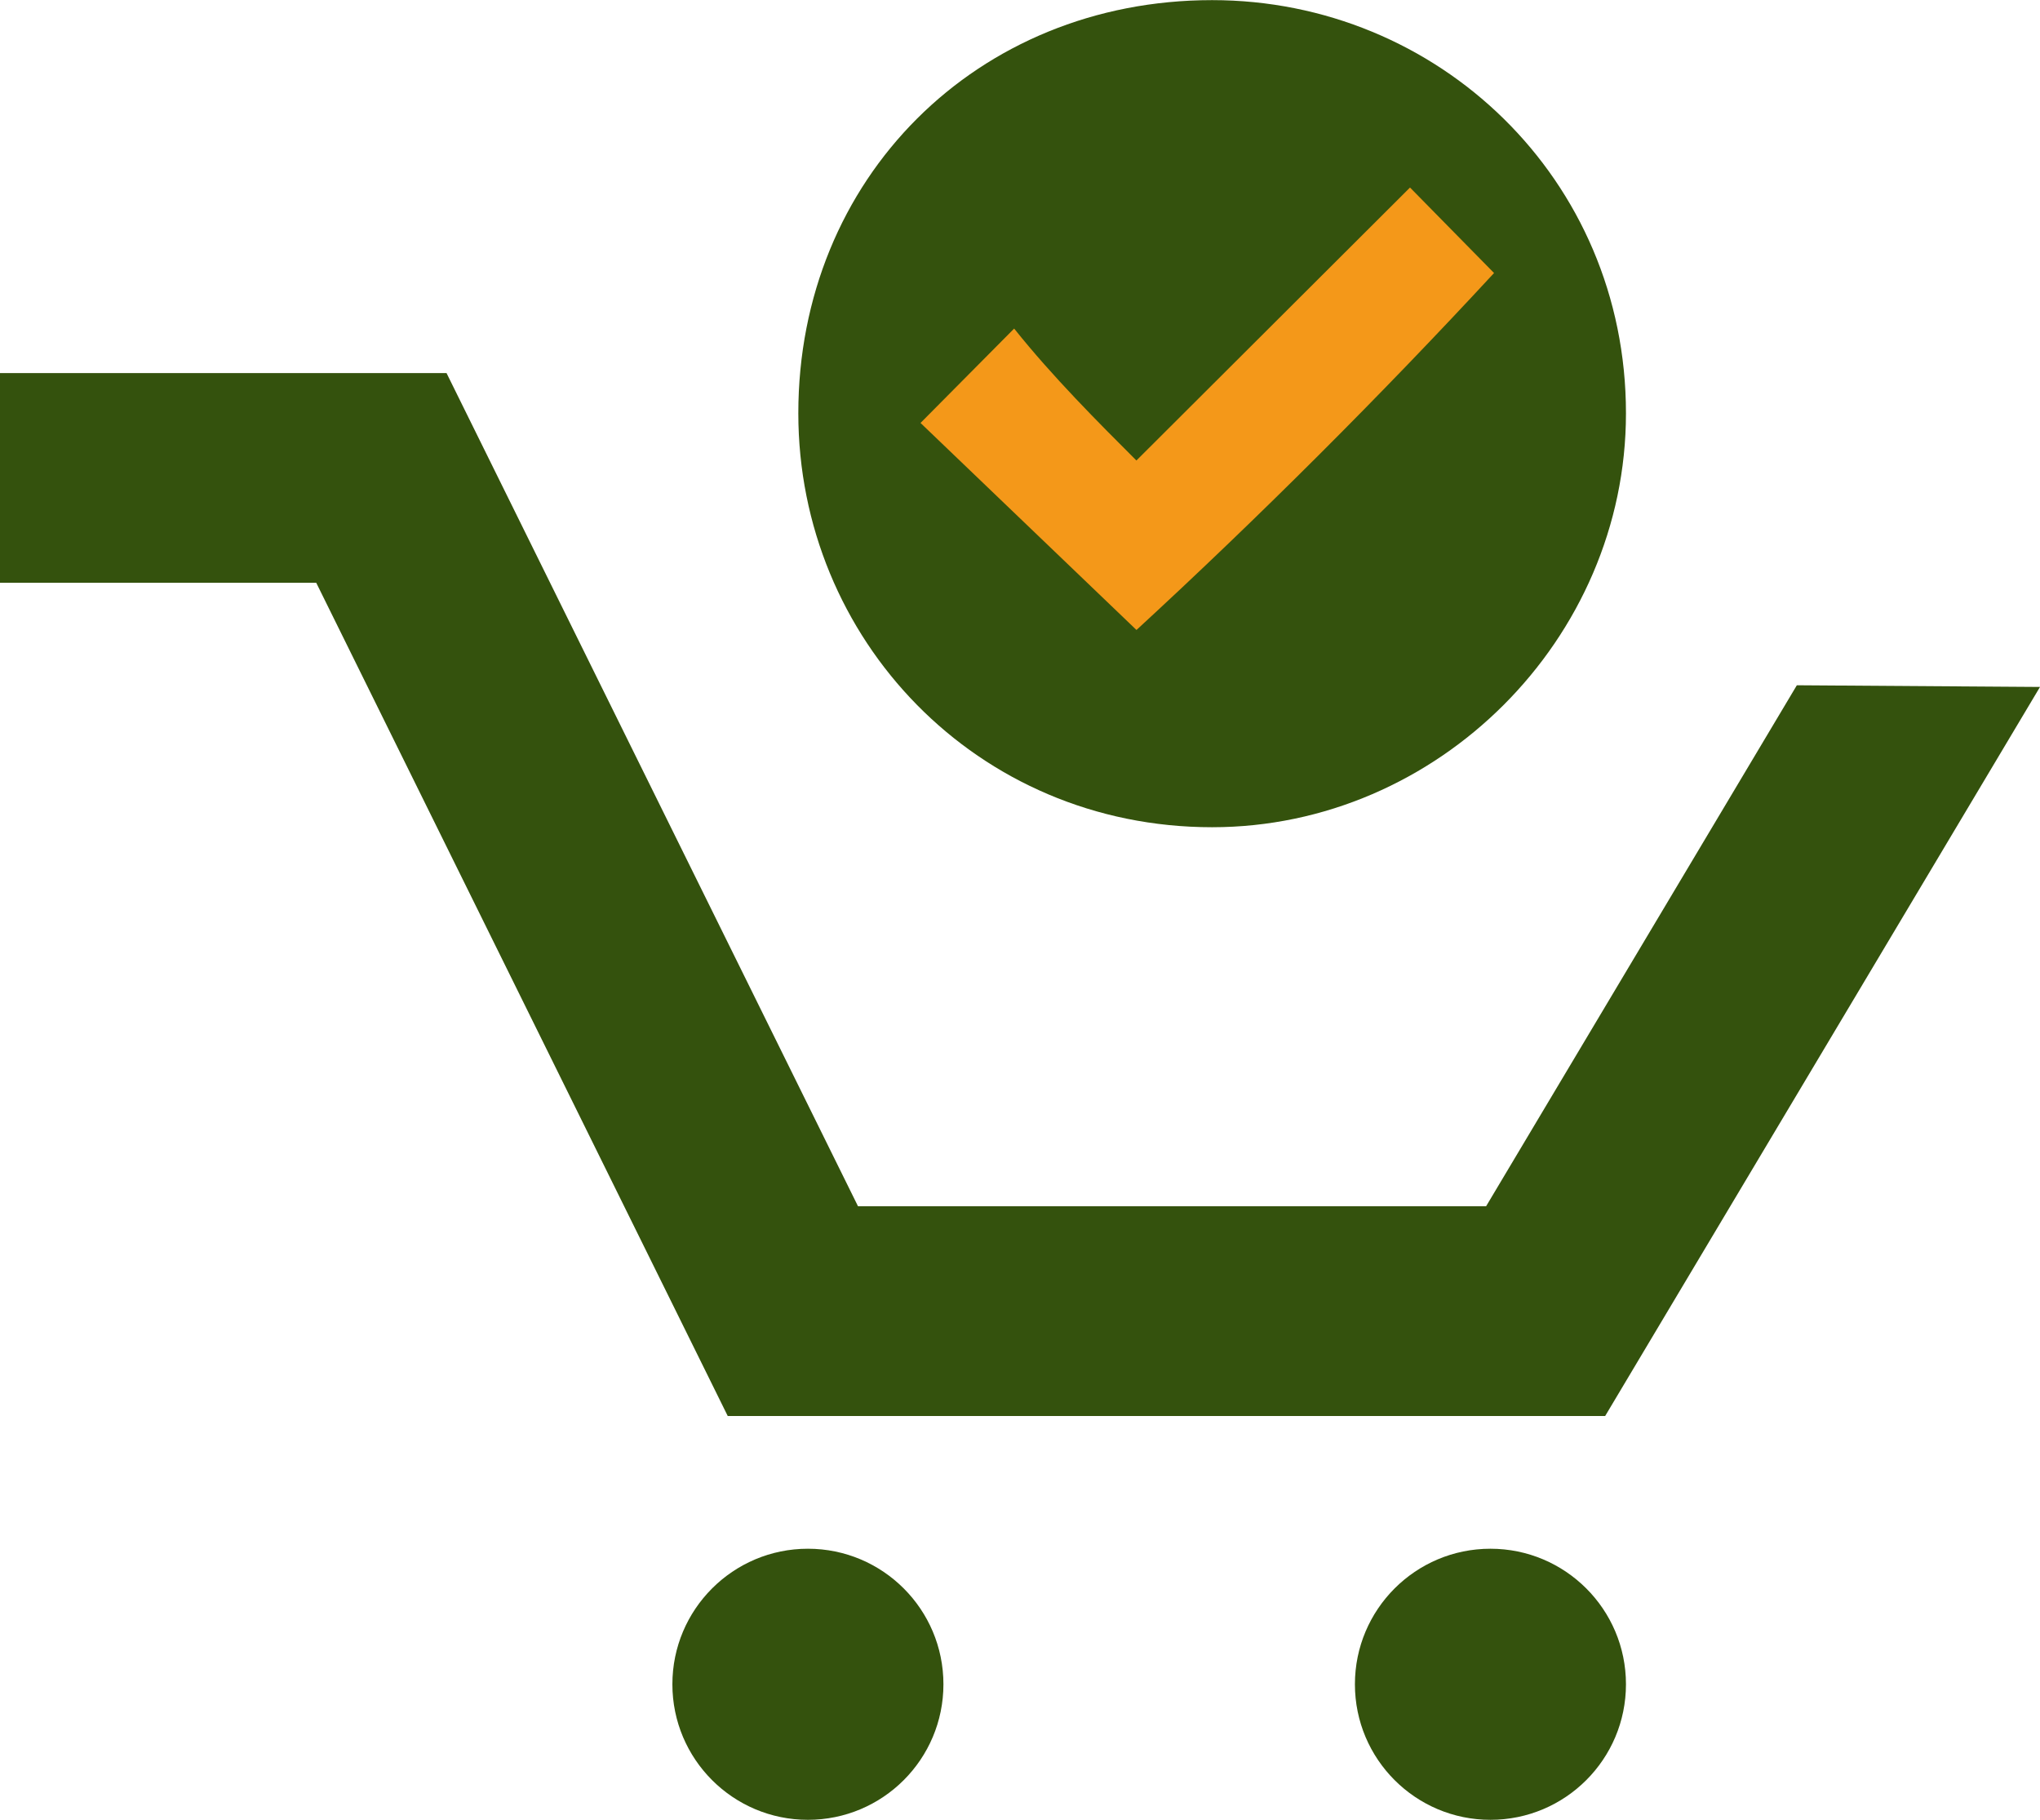
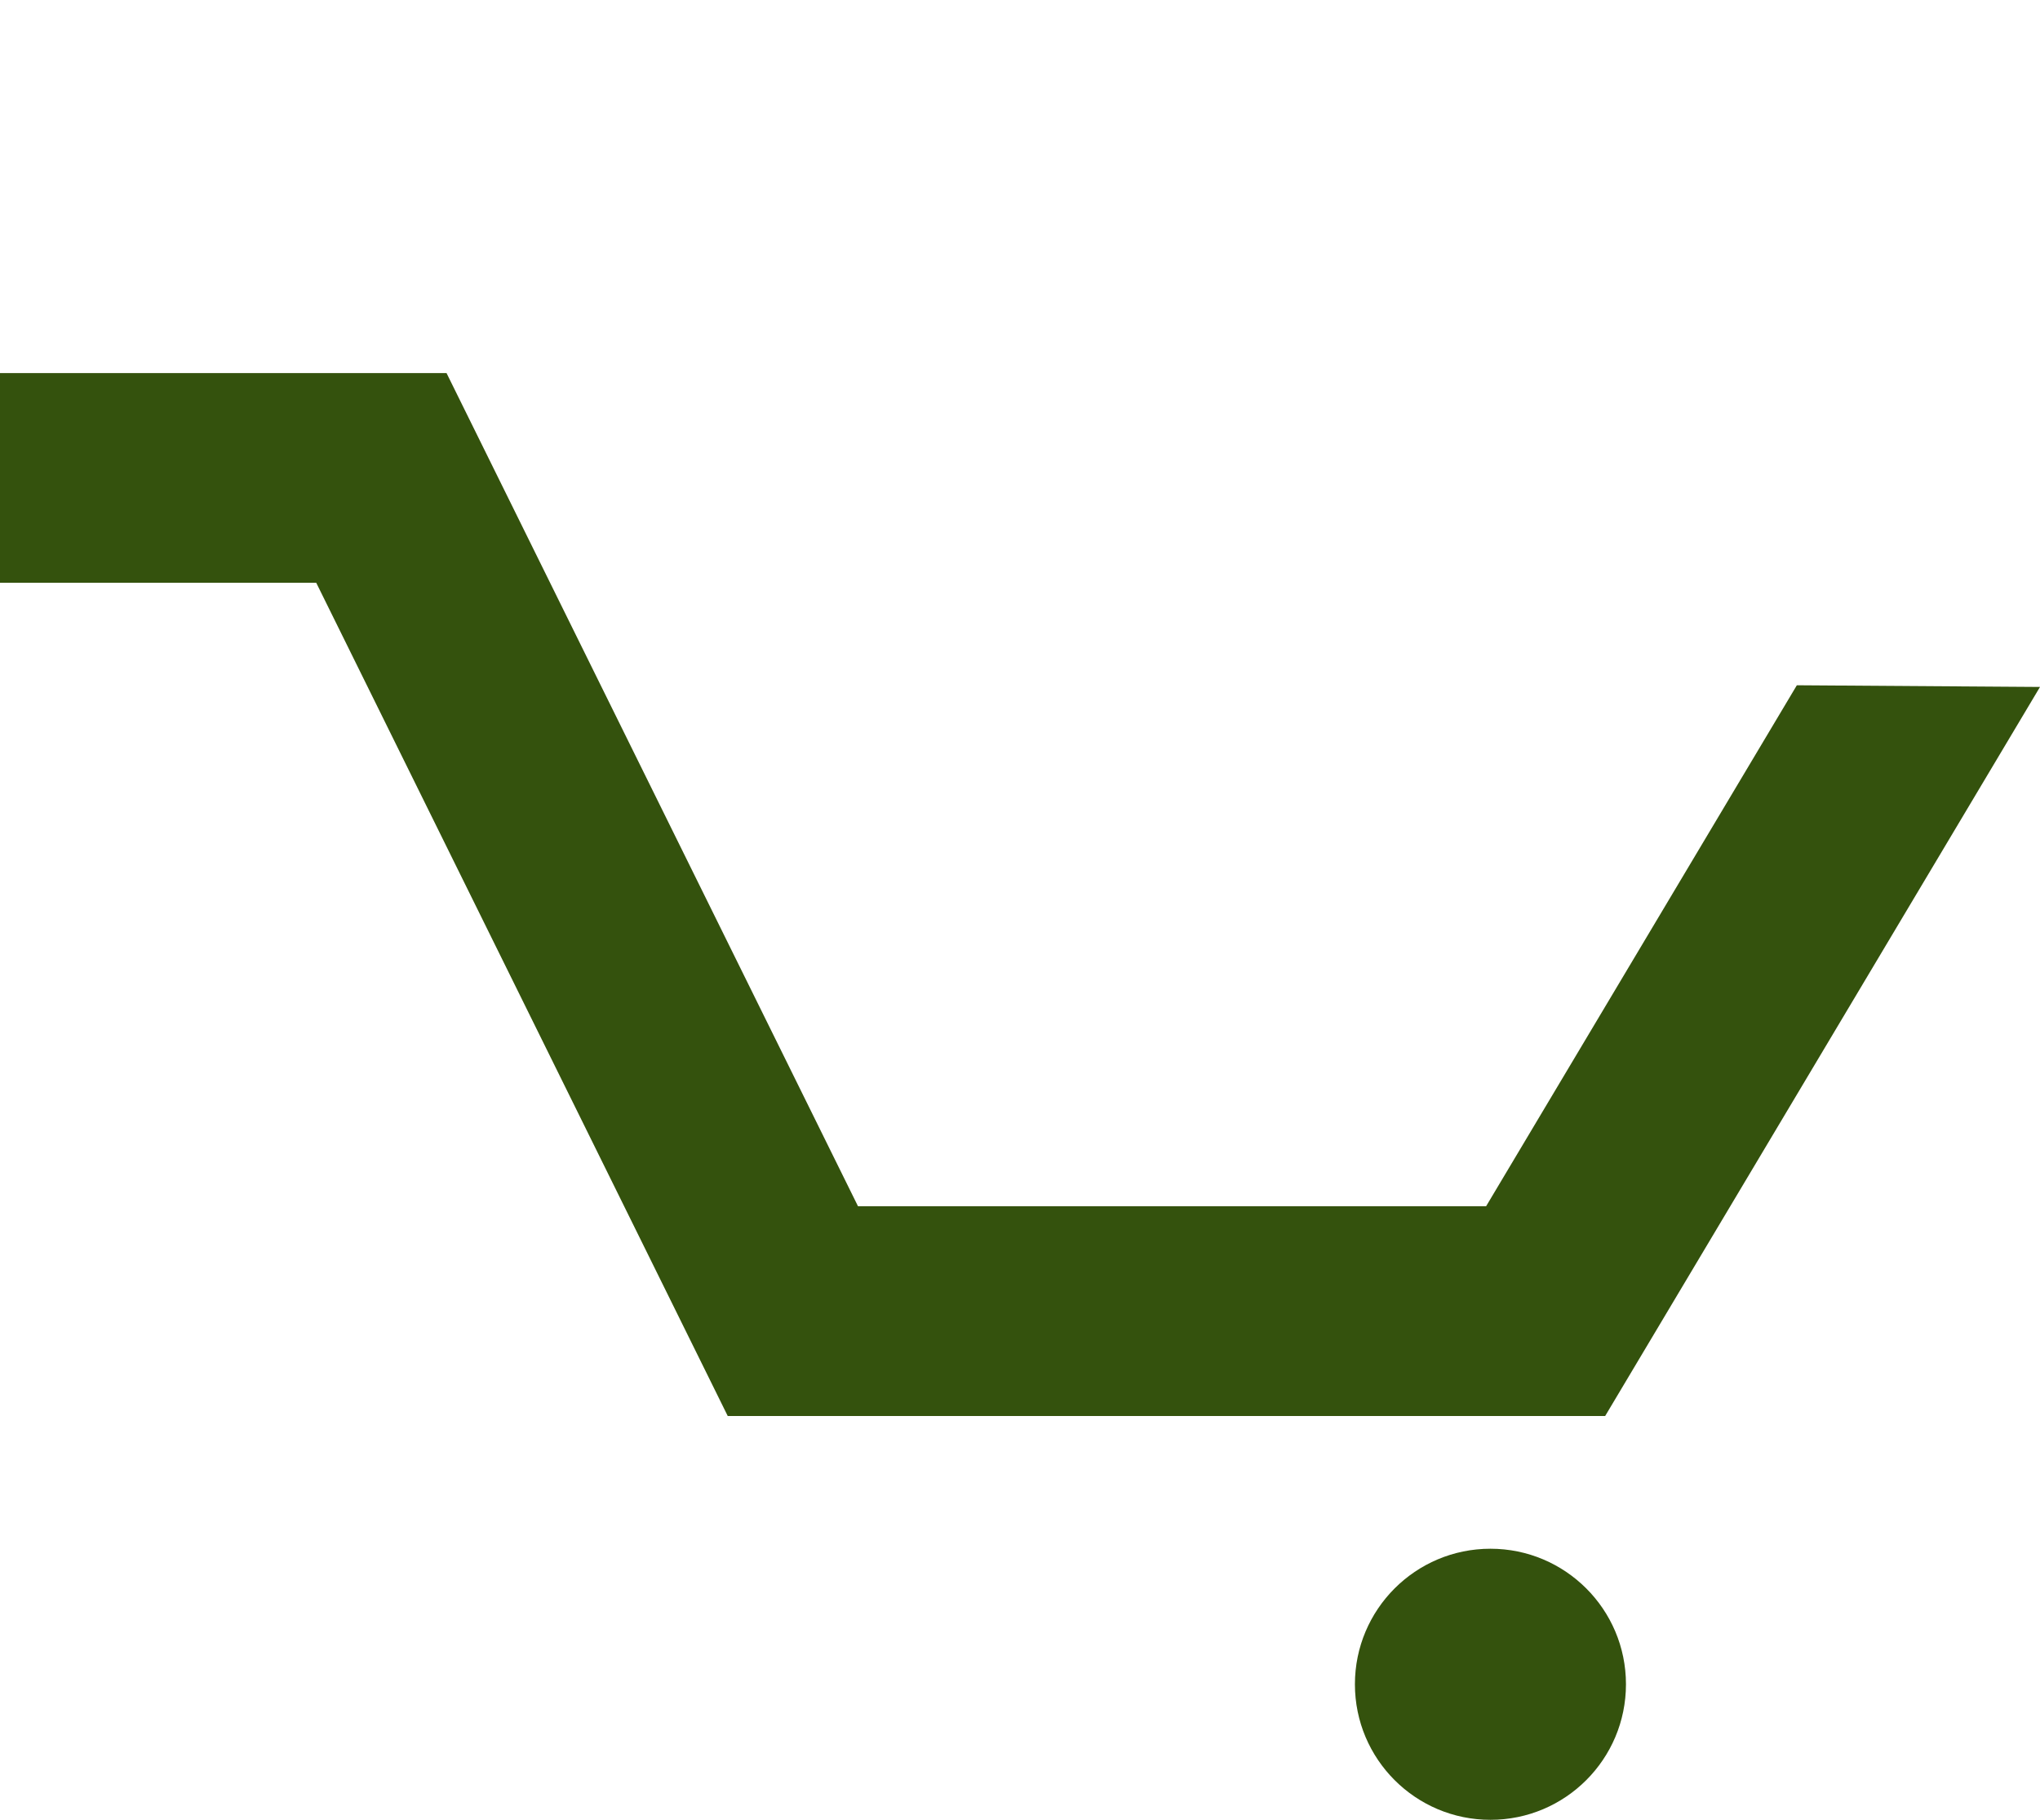
<svg xmlns="http://www.w3.org/2000/svg" fill="#f49819" height="292.3" preserveAspectRatio="xMidYMid meet" version="1" viewBox="68.3 73.9 327.7 292.3" width="327.7" zoomAndPan="magnify">
  <g>
    <g>
      <g fill="#34520d" id="change1_2">
        <path d="M326.15 301.32L185.2 301.32 119.1 167.5 68.29 167.5 68.29 133.82 140.03 133.82 206.13 267.64 307.02 267.64 356.94 183.96 396 184.23z" />
-         <circle cx="198.08" cy="344.41" r="21.77" />
        <circle cx="307.72" cy="344.41" r="21.77" />
      </g>
      <g id="change1_1">
-         <path clip-rule="evenodd" d="M263.01,73.92c36.26,0,66.48,28.67,66.48,66.36c0,36.25-30.22,66.48-66.48,66.48 c-37.8,0-66.47-30.23-66.47-66.48C196.54,102.59,225.21,73.92,263.01,73.92L263.01,73.92z" fill="#34520d" fill-rule="evenodd" />
-       </g>
+         </g>
      <g id="change2_1">
-         <path clip-rule="evenodd" d="M231.21,126.67c6.14,7.71,13.62,15.17,19.64,21.19l43.95-43.84l13.5,13.73 c-18.06,19.52-37.69,39.15-57.44,57.33l-34.69-33.25L231.21,126.67z" fill-rule="evenodd" />
-       </g>
+         </g>
    </g>
  </g>
</svg>